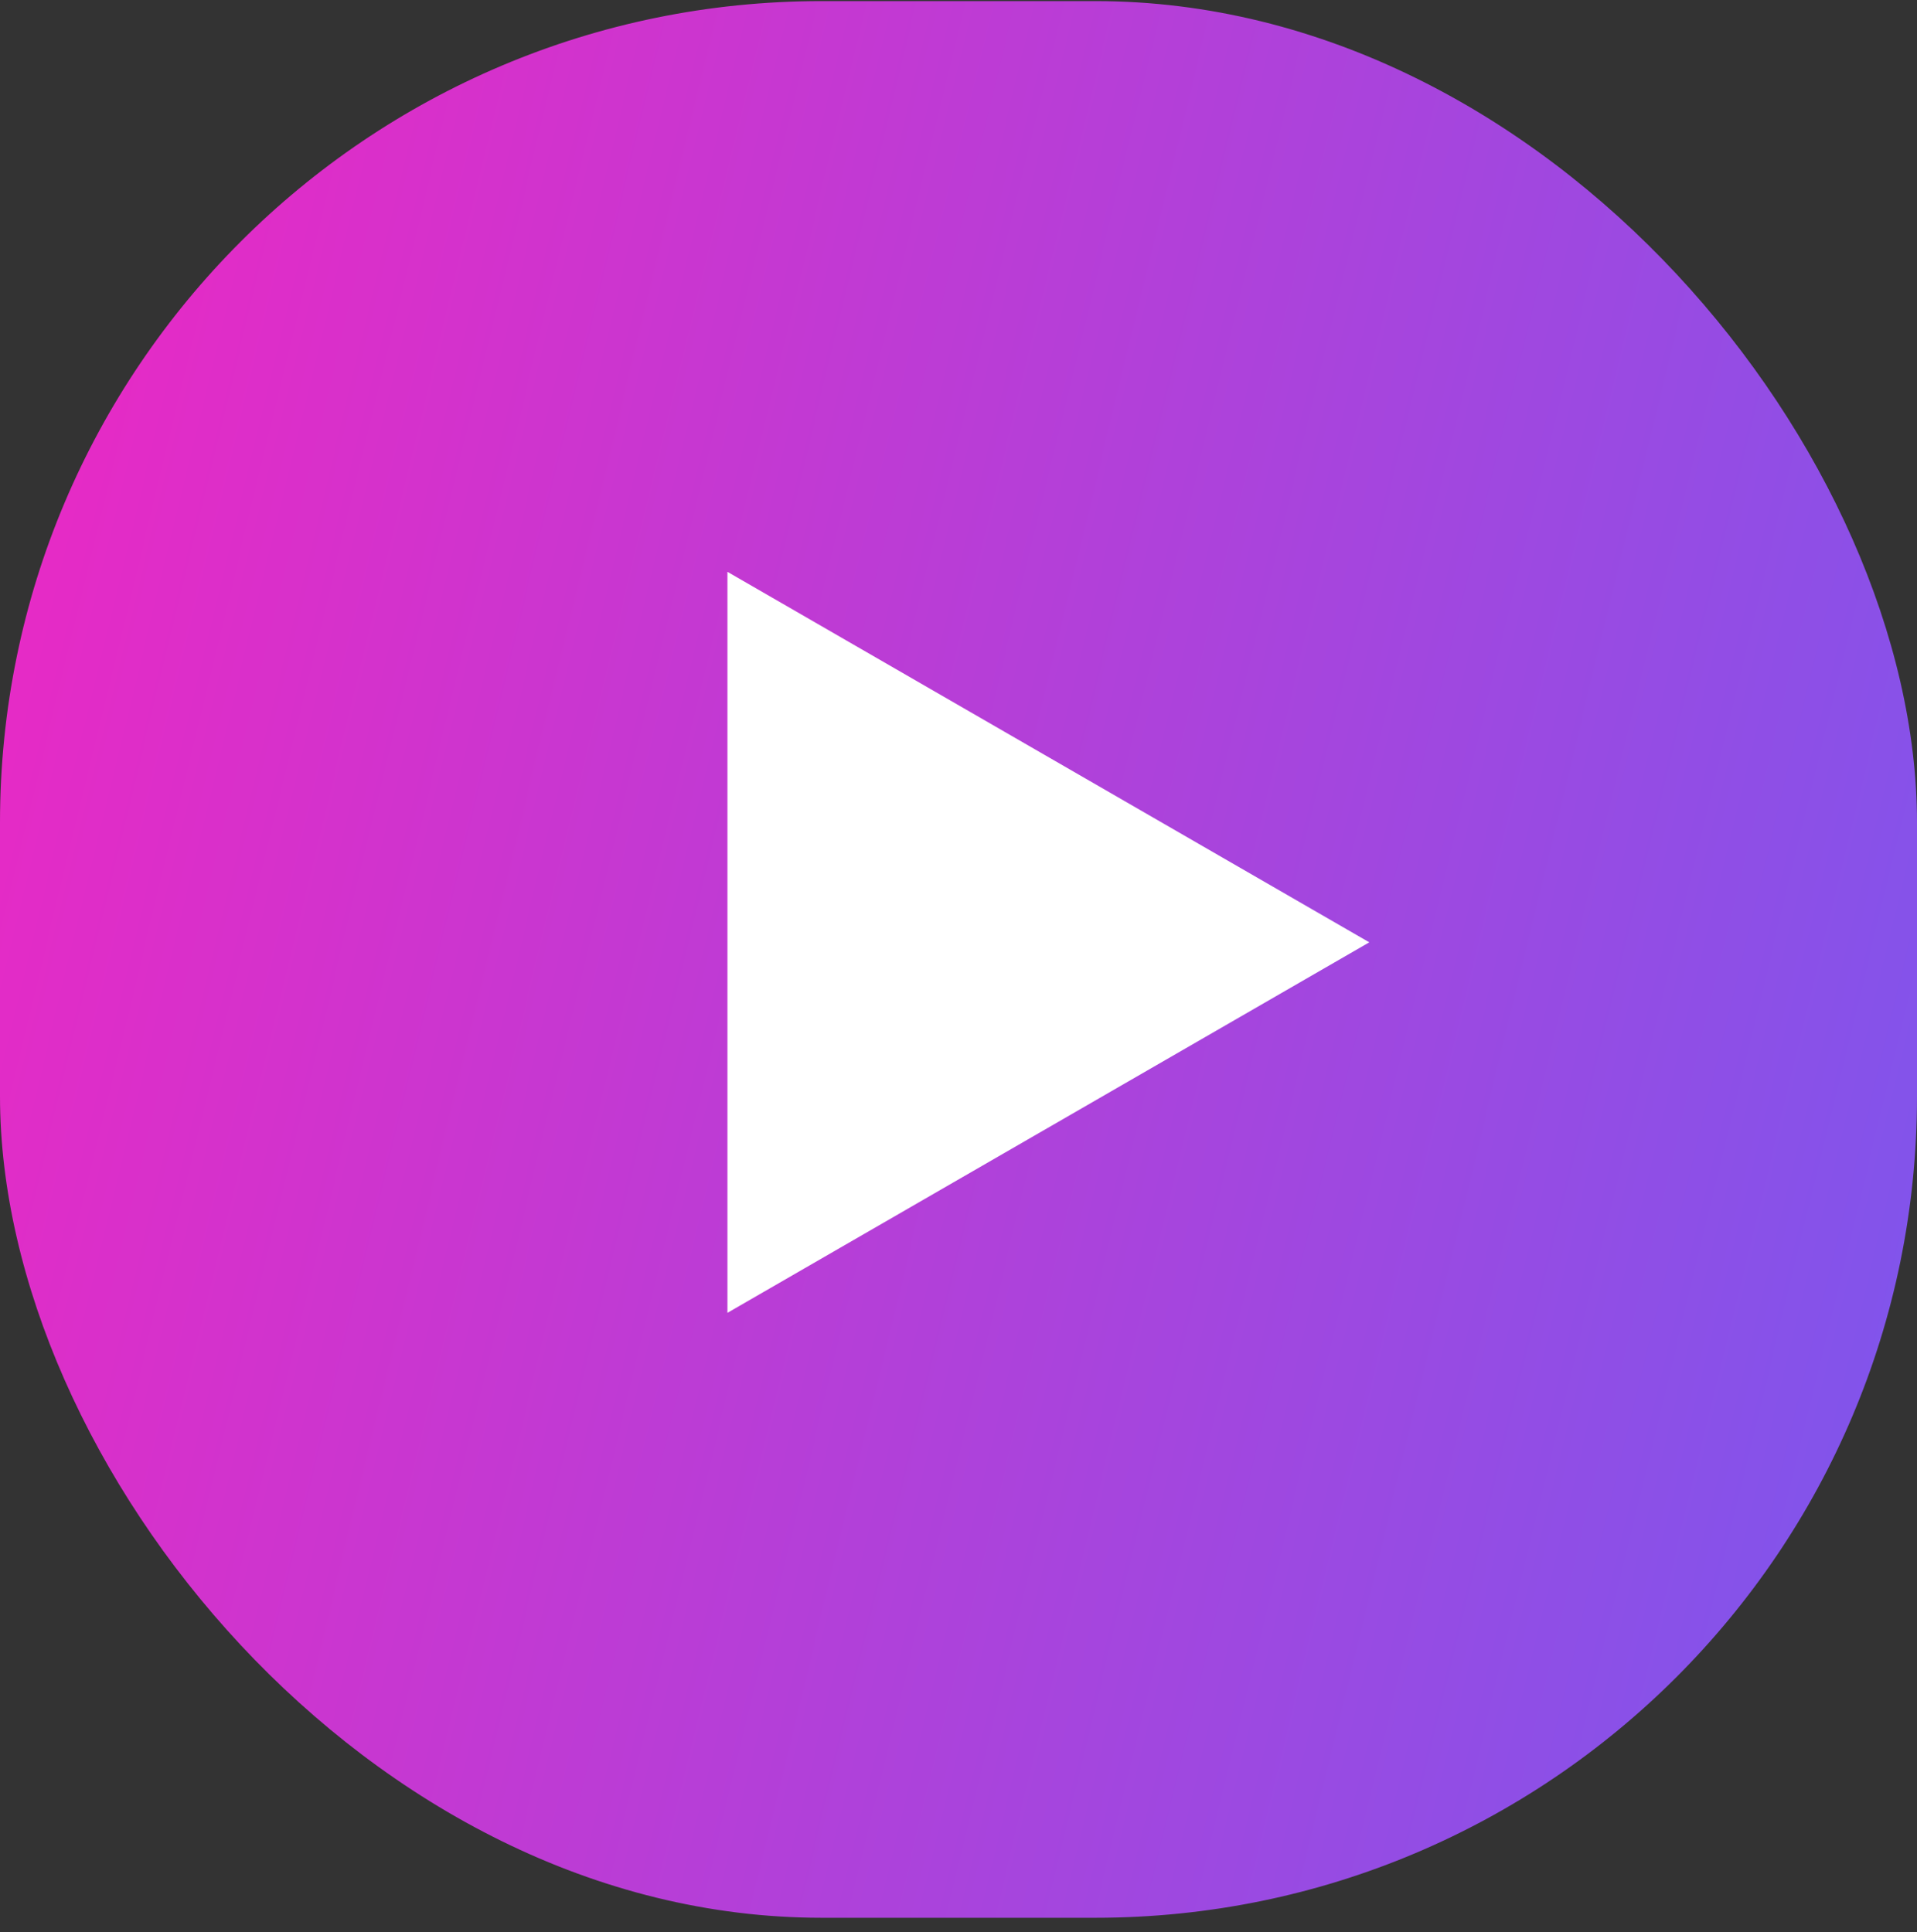
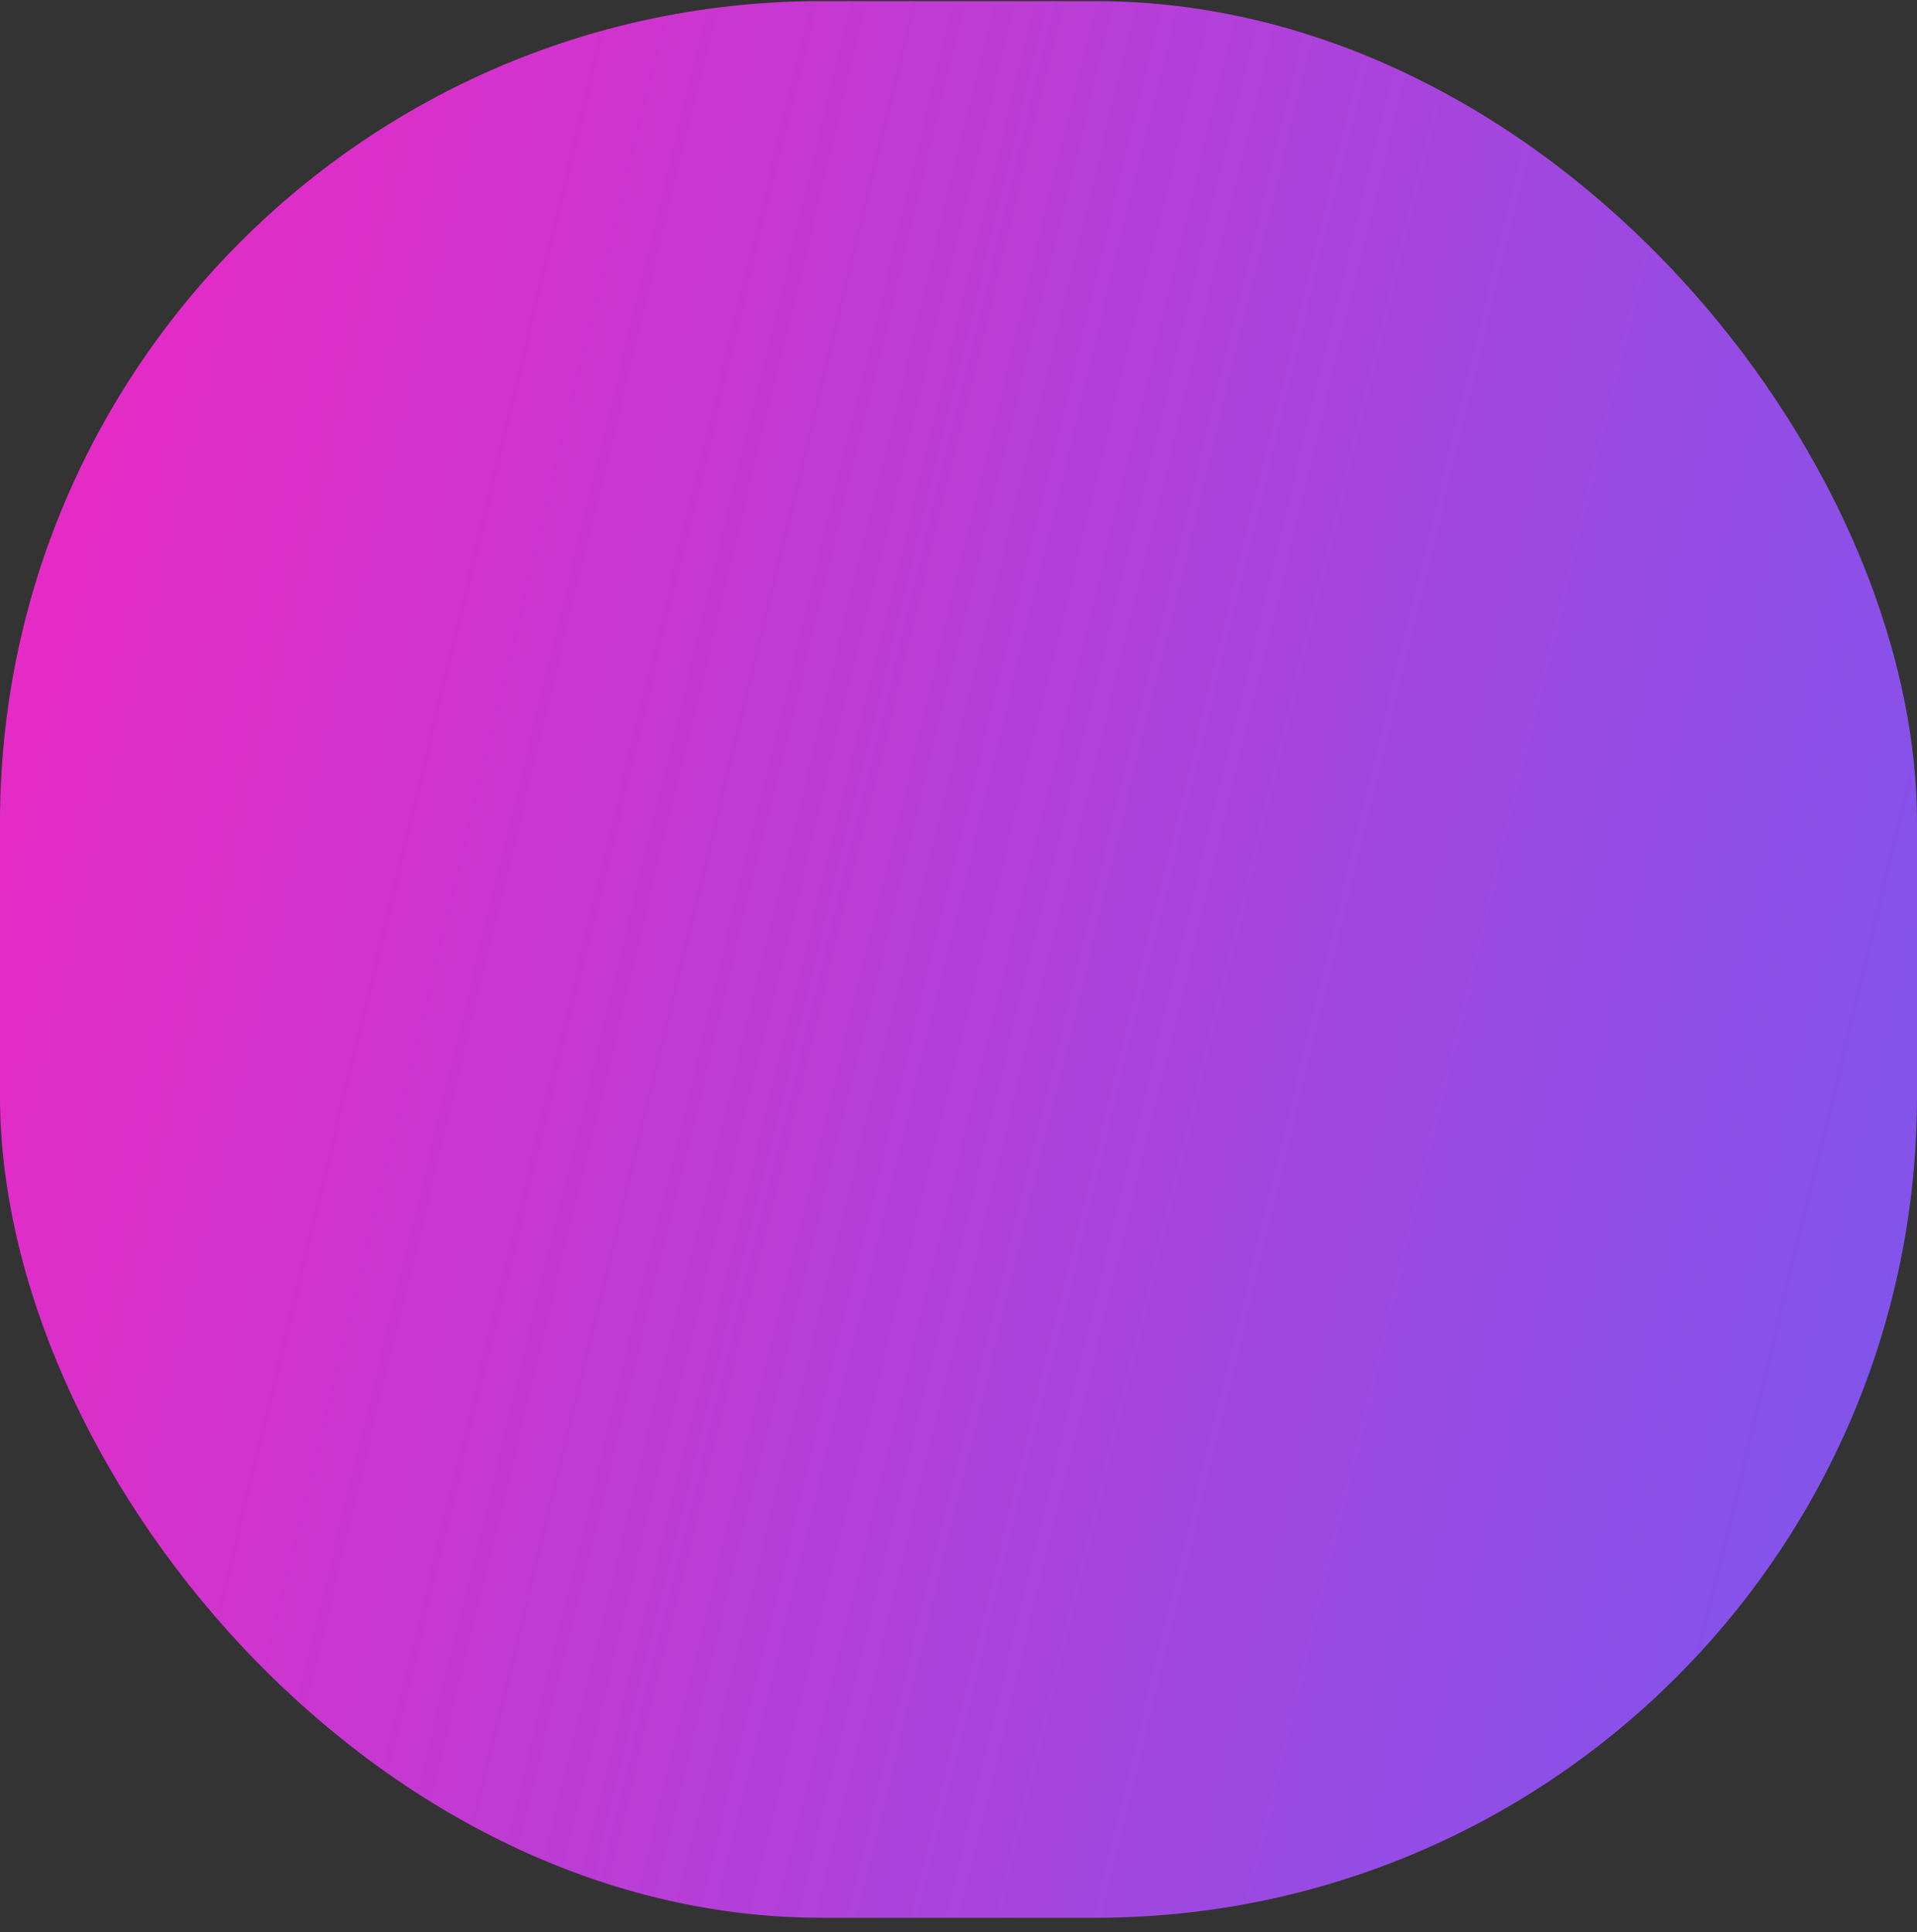
<svg xmlns="http://www.w3.org/2000/svg" width="125" height="126" viewBox="0 0 125 126" fill="none">
  <rect x="0" y="0" width="125" height="126" fill="#333333" stroke="none" />
  <rect y="0.072" width="125" height="125" rx="53.571" fill="url(#paint0_linear_130_248)" />
-   <path d="M89.286 61.456L47.433 85.62L47.433 37.293L89.286 61.456Z" fill="white" />
  <defs>
    <linearGradient id="paint0_linear_130_248" x1="-5.896" y1="-67.636" x2="219.04" y2="-13.139" gradientUnits="userSpaceOnUse">
      <stop stop-color="#FF20BC" />
      <stop offset="1" stop-color="#4C6AFF" />
    </linearGradient>
  </defs>
</svg>